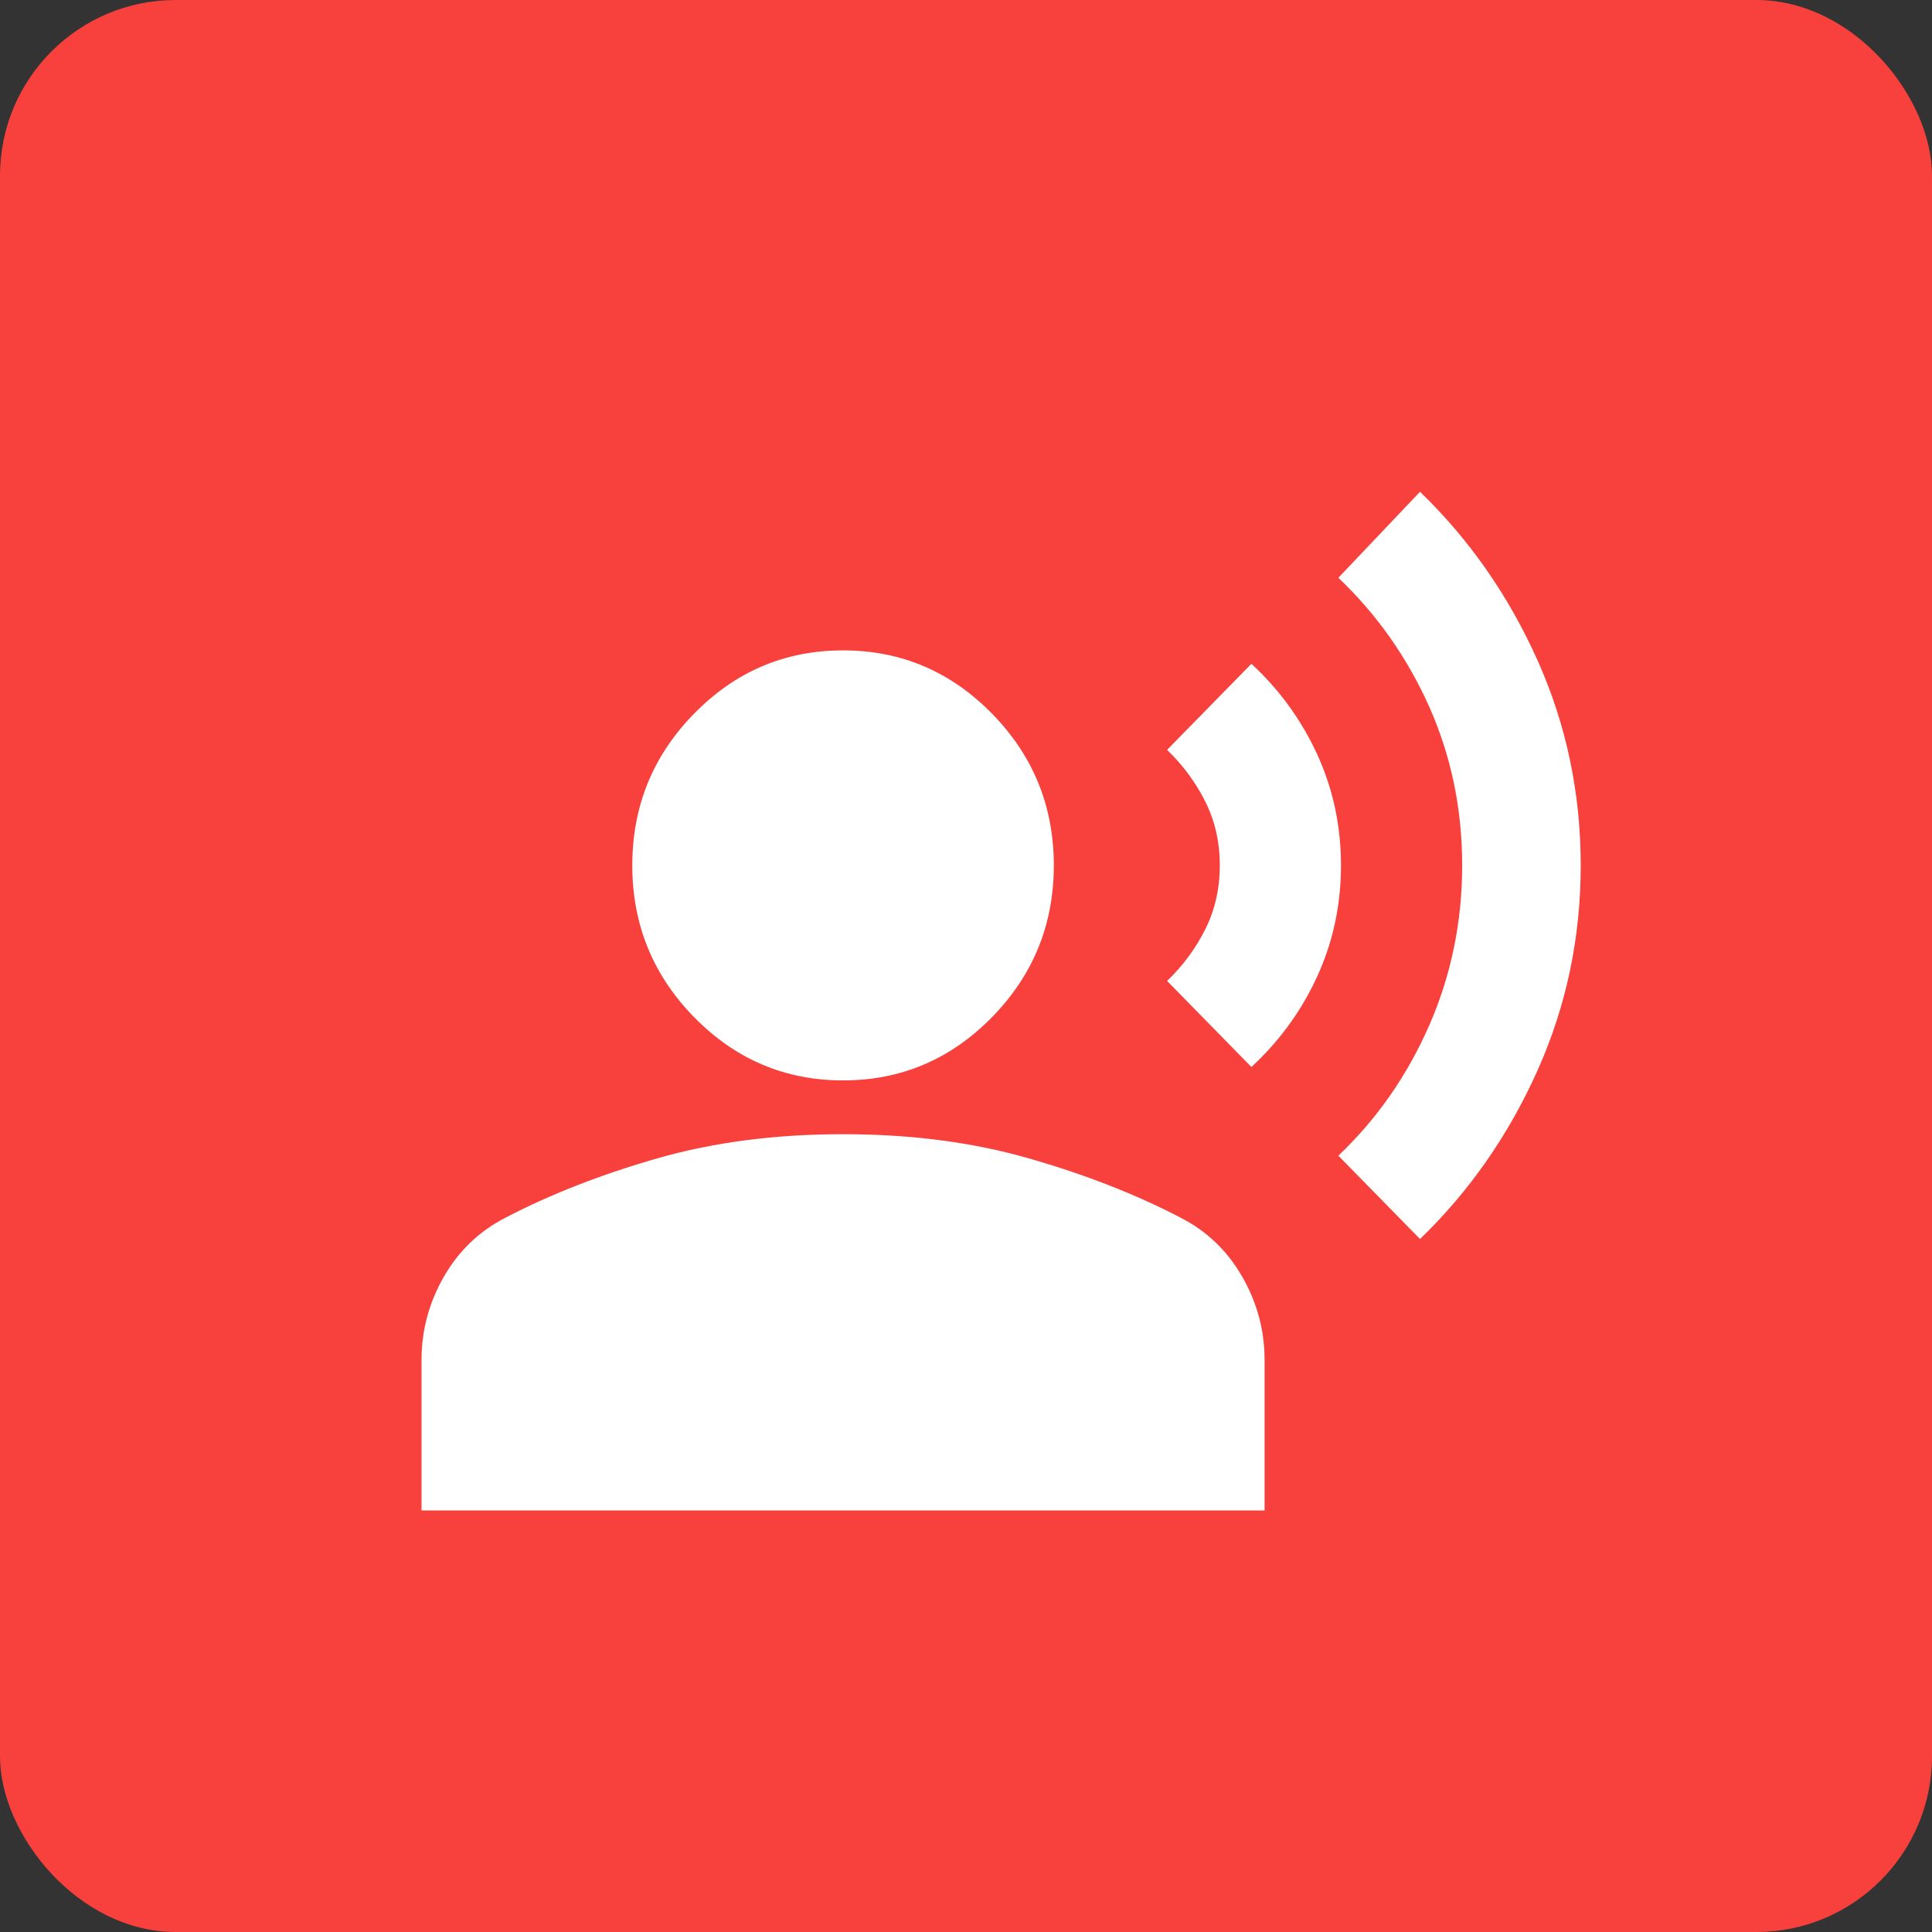
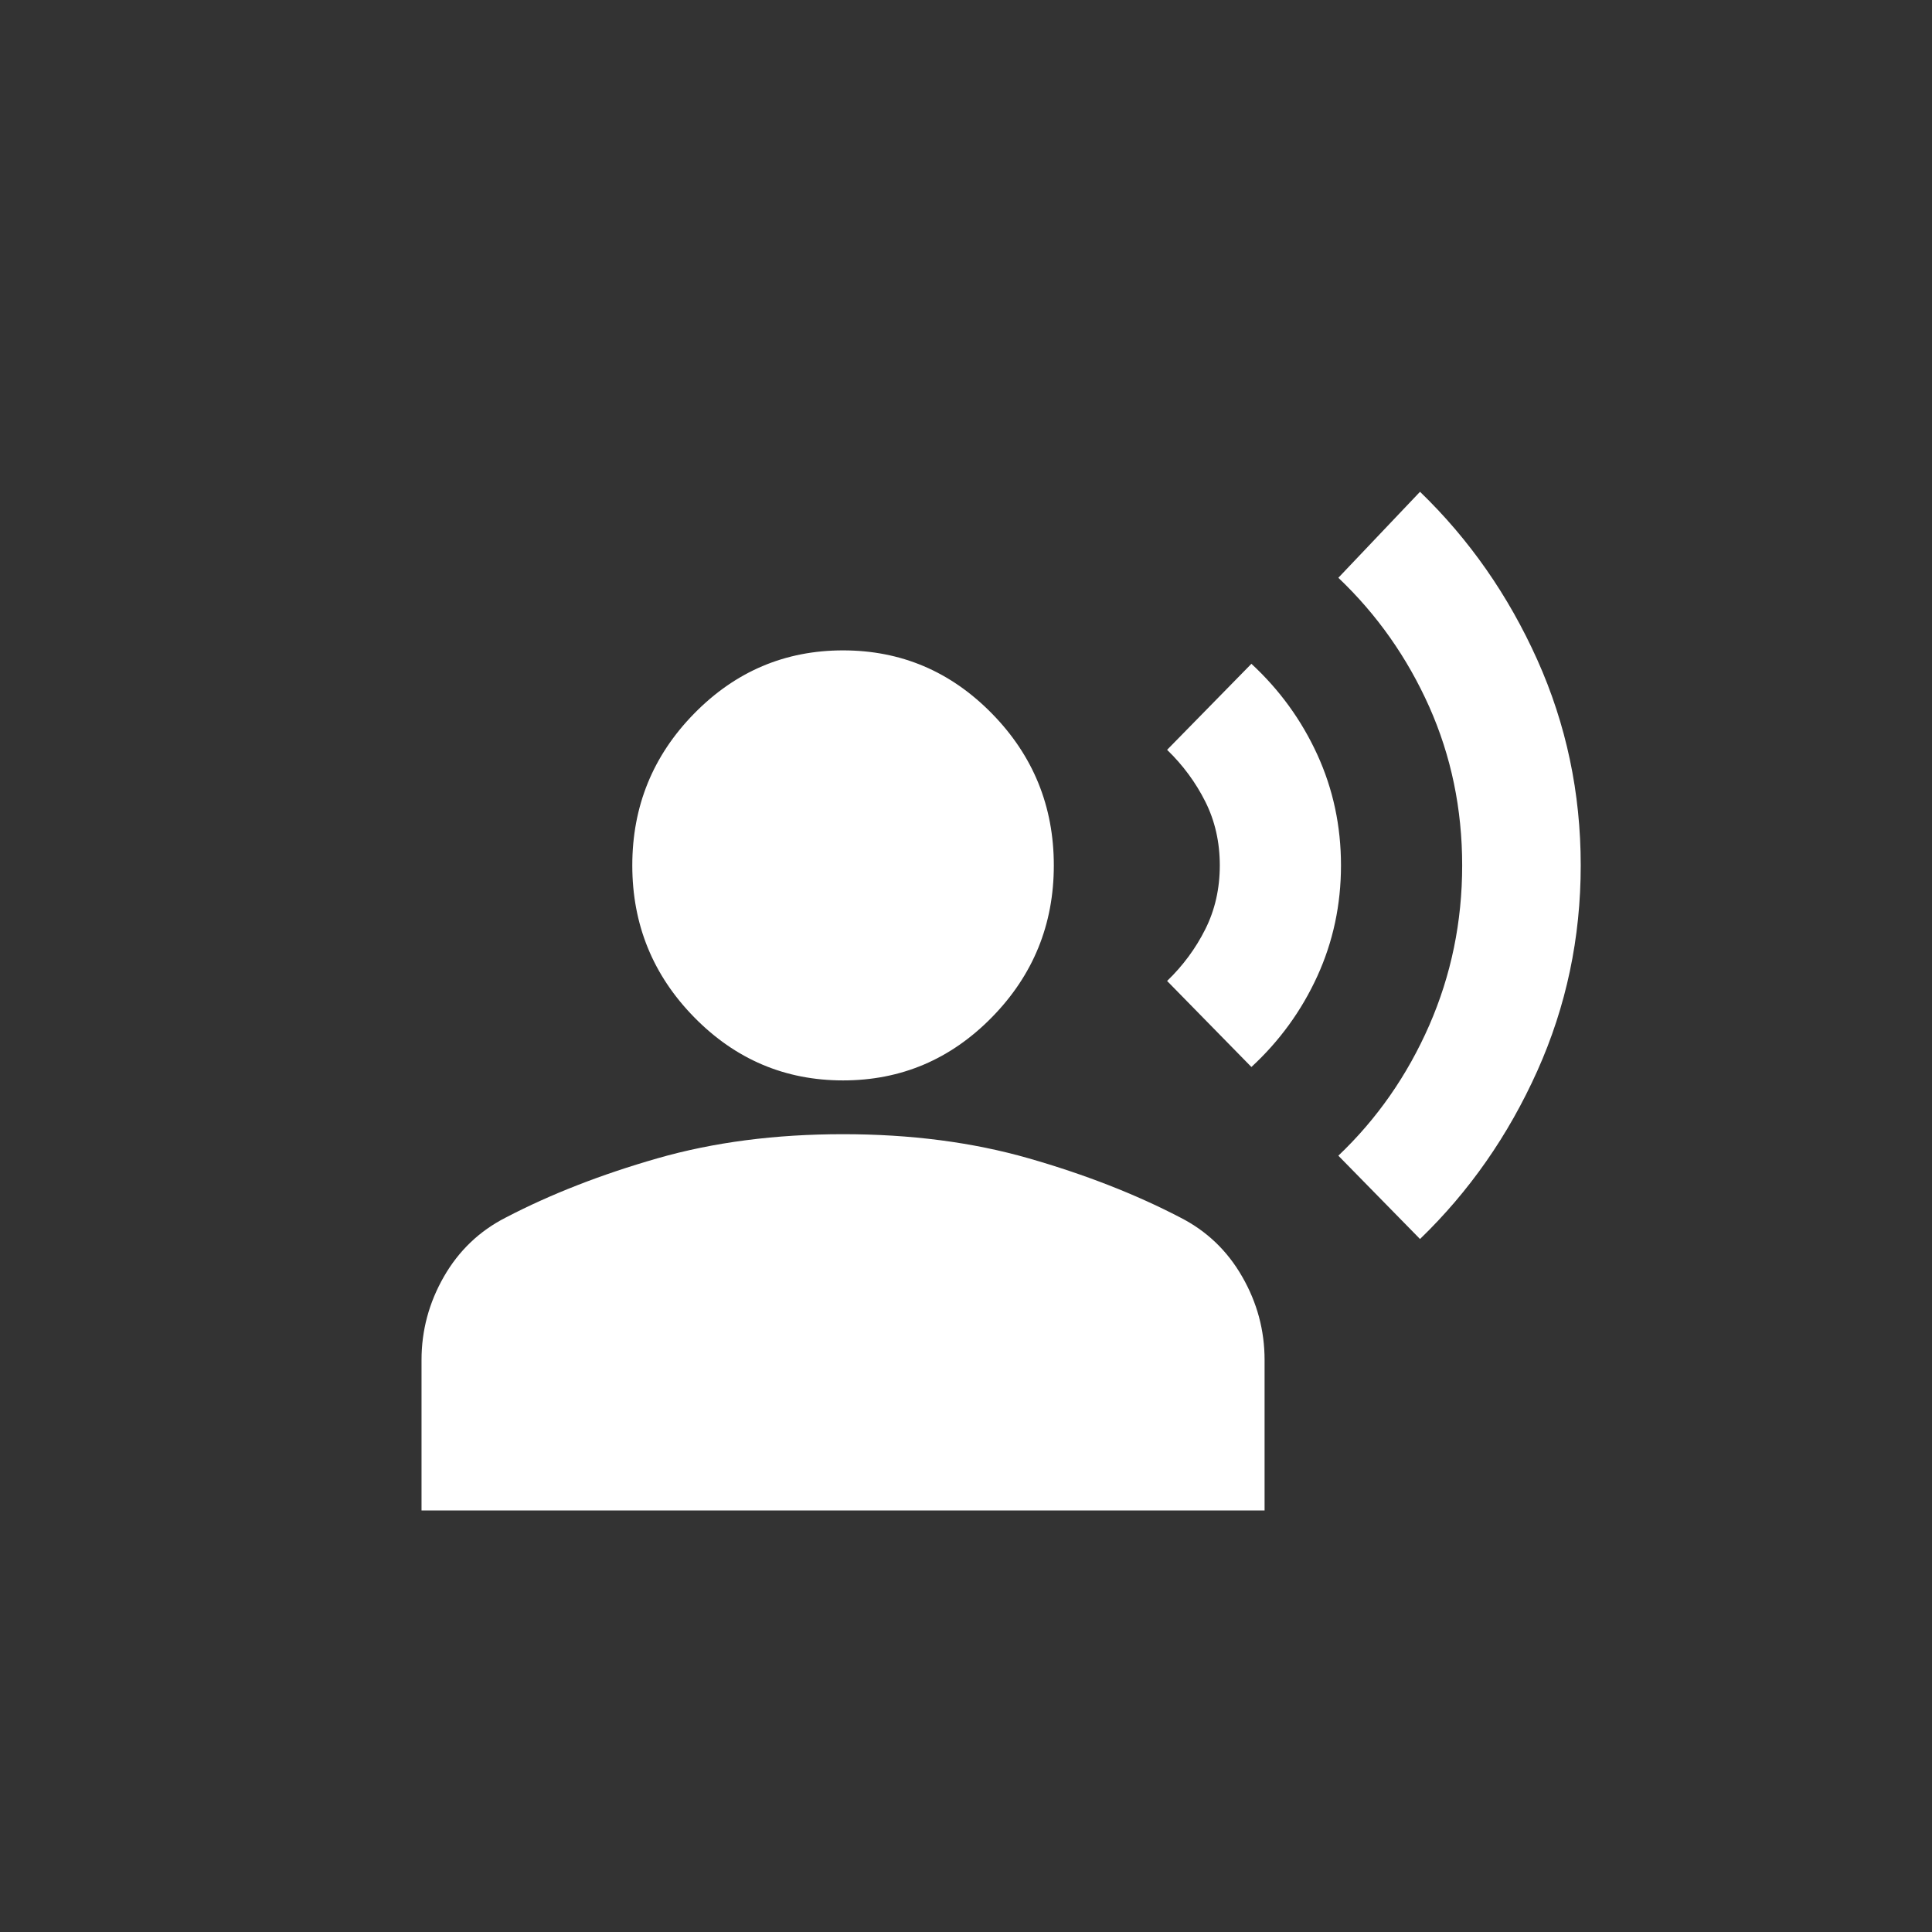
<svg xmlns="http://www.w3.org/2000/svg" width="55" height="55" viewBox="0 0 55 55" fill="none">
  <rect x="0" y="0" width="55" height="55" fill="#333333" stroke="none" />
-   <rect width="55" height="55" rx="5" fill="#F8403C" />
  <path d="M40.425 35.272L38.1 32.9C39.2 31.854 40.062 30.617 40.688 29.189C41.312 27.76 41.625 26.243 41.625 24.636C41.625 23.029 41.312 21.524 40.688 20.121C40.062 18.719 39.2 17.494 38.1 16.448L40.425 14C41.825 15.352 42.938 16.946 43.763 18.782C44.587 20.619 45 22.57 45 24.636C45 26.702 44.587 28.653 43.763 30.489C42.938 32.326 41.825 33.92 40.425 35.272ZM35.625 30.375L33.225 27.926C33.675 27.492 34.038 27.002 34.312 26.454C34.587 25.906 34.725 25.3 34.725 24.636C34.725 23.972 34.587 23.366 34.312 22.819C34.038 22.273 33.675 21.781 33.225 21.346L35.625 18.897C36.425 19.637 37.05 20.498 37.5 21.48C37.95 22.463 38.175 23.515 38.175 24.636C38.175 25.757 37.95 26.809 37.5 27.793C37.05 28.776 36.425 29.637 35.625 30.375ZM24 30.757C22.35 30.757 20.938 30.158 19.762 28.959C18.587 27.76 18 26.319 18 24.636C18 22.953 18.587 21.511 19.762 20.313C20.938 19.114 22.35 18.515 24 18.515C25.65 18.515 27.062 19.114 28.238 20.313C29.413 21.511 30 22.953 30 24.636C30 26.319 29.413 27.76 28.238 28.959C27.062 30.158 25.65 30.757 24 30.757ZM12 43V38.715C12 37.873 12.213 37.083 12.637 36.343C13.062 35.603 13.65 35.042 14.4 34.66C15.675 33.996 17.113 33.435 18.712 32.976C20.312 32.517 22.075 32.288 24 32.288C25.925 32.288 27.688 32.517 29.288 32.976C30.887 33.435 32.325 33.996 33.6 34.66C34.35 35.042 34.938 35.603 35.362 36.343C35.788 37.083 36 37.873 36 38.715V43H12Z" fill="white" />
</svg>